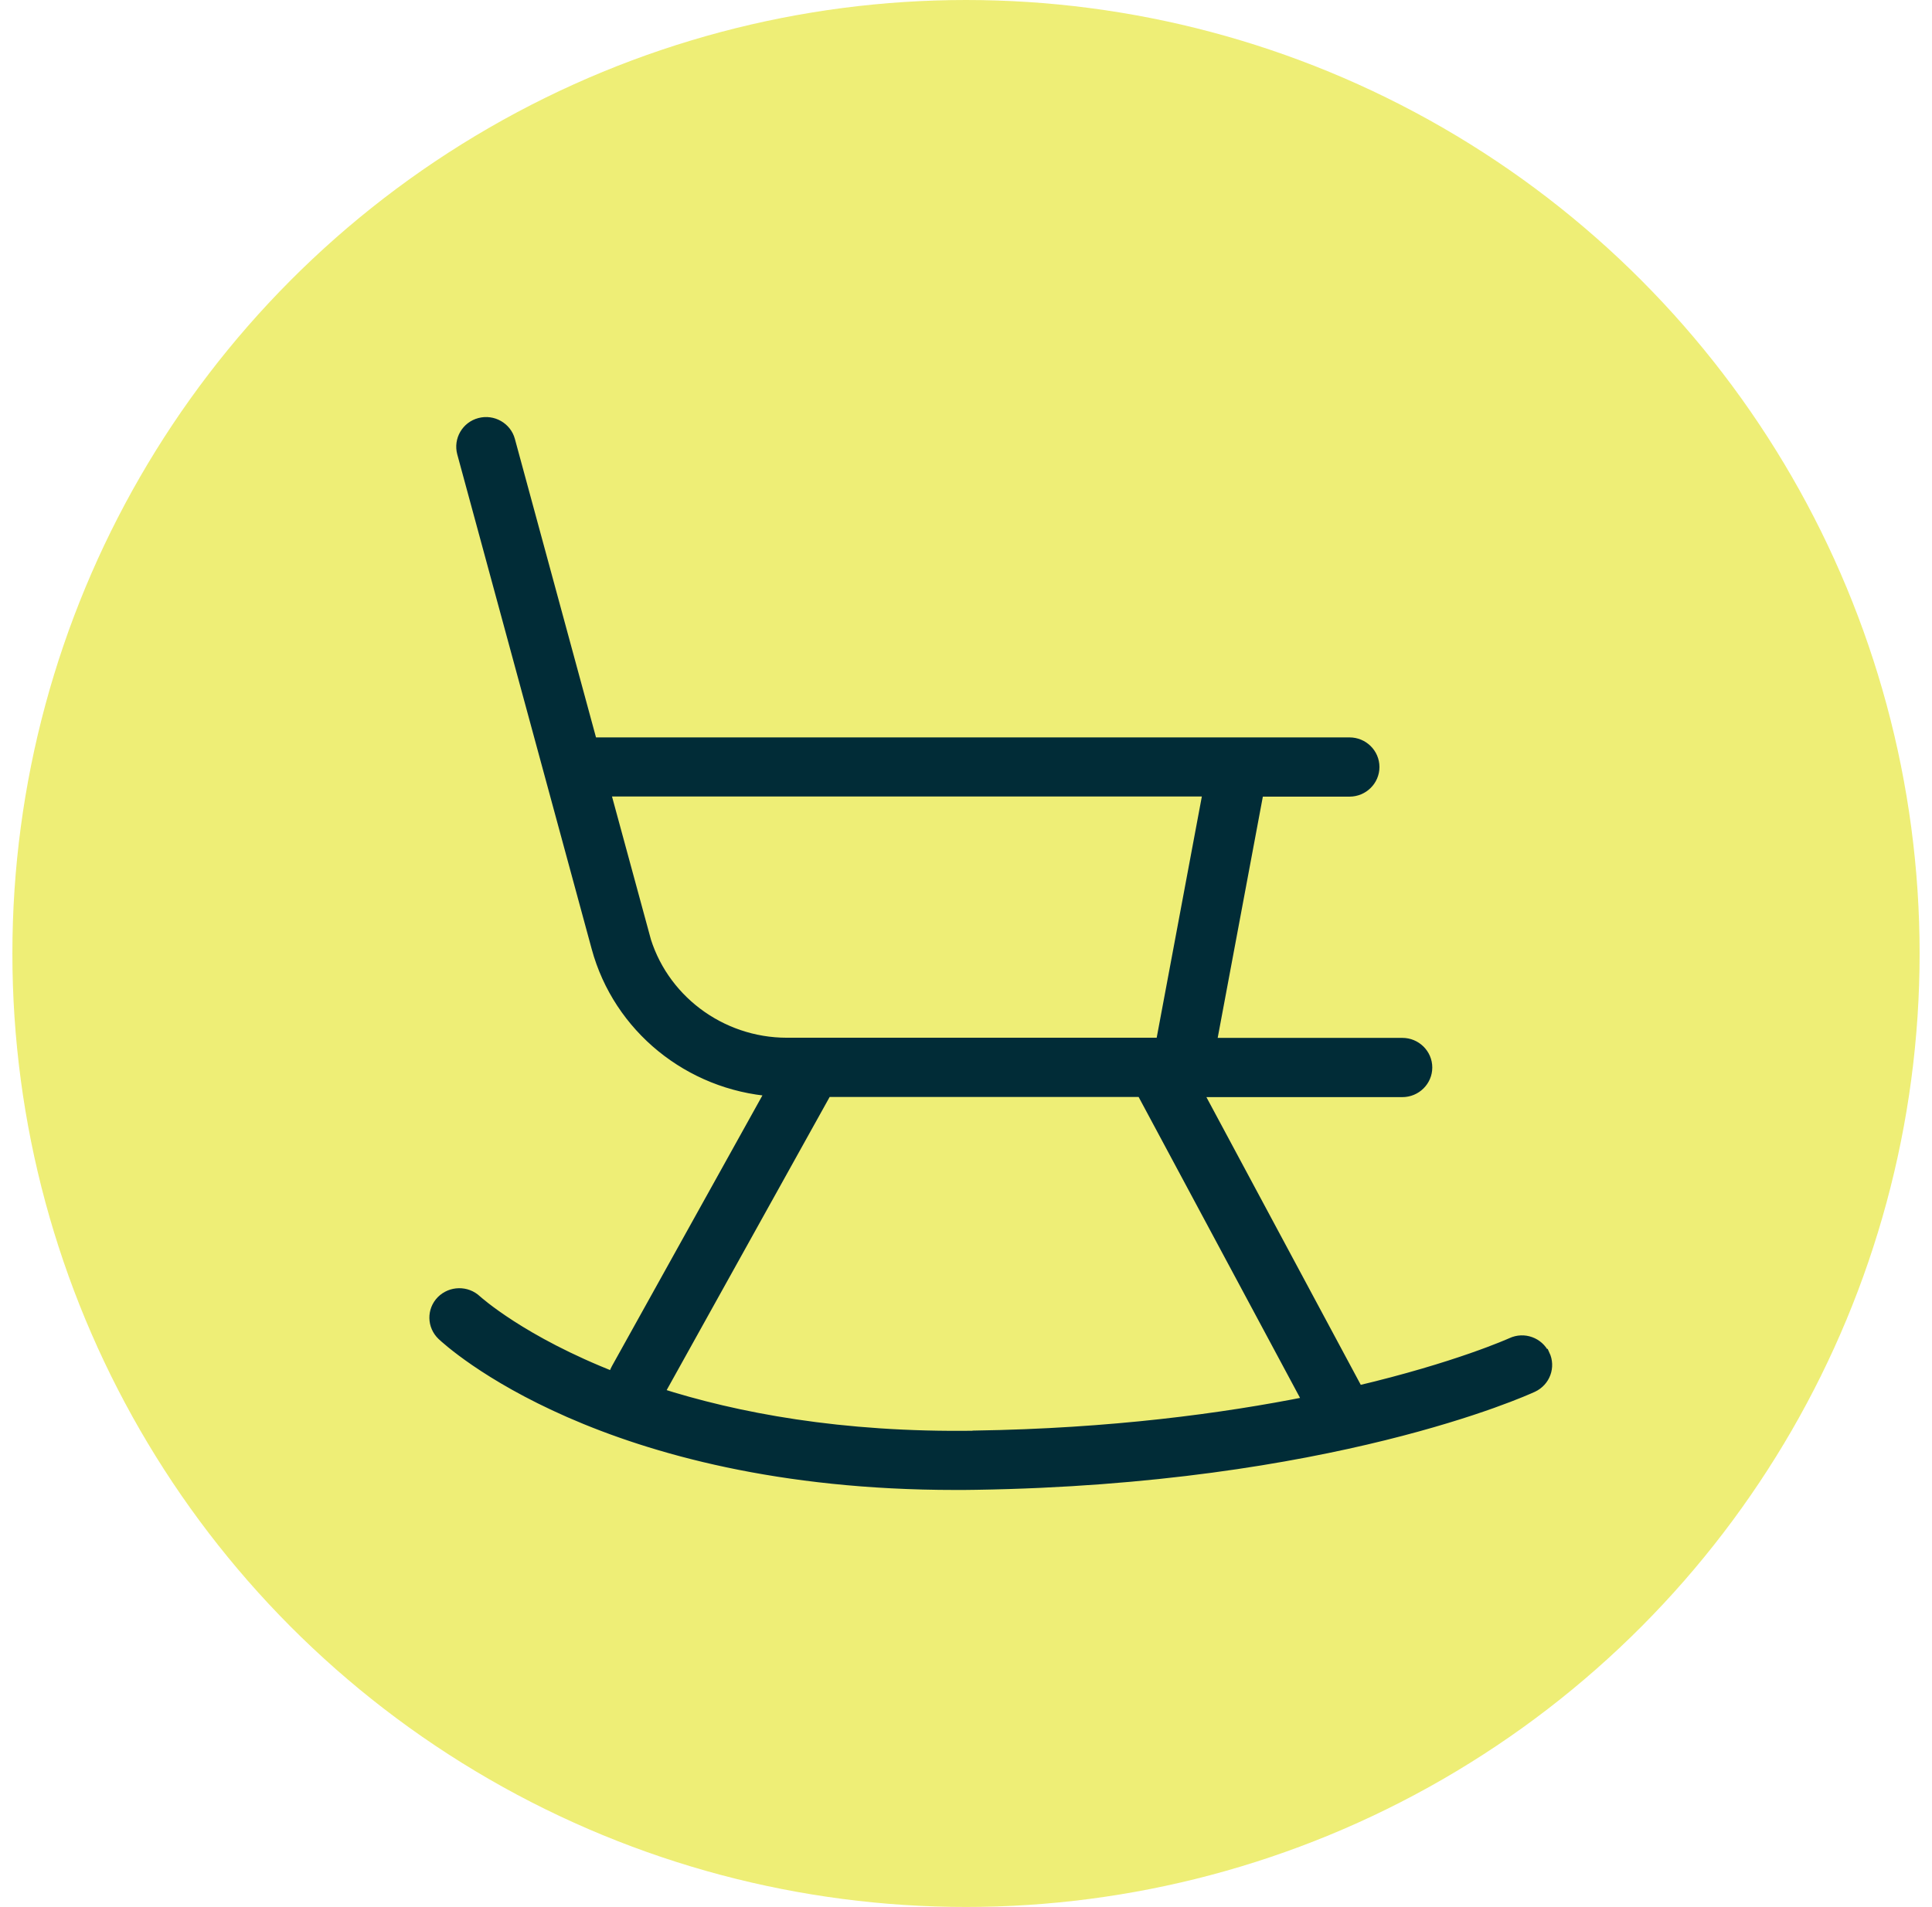
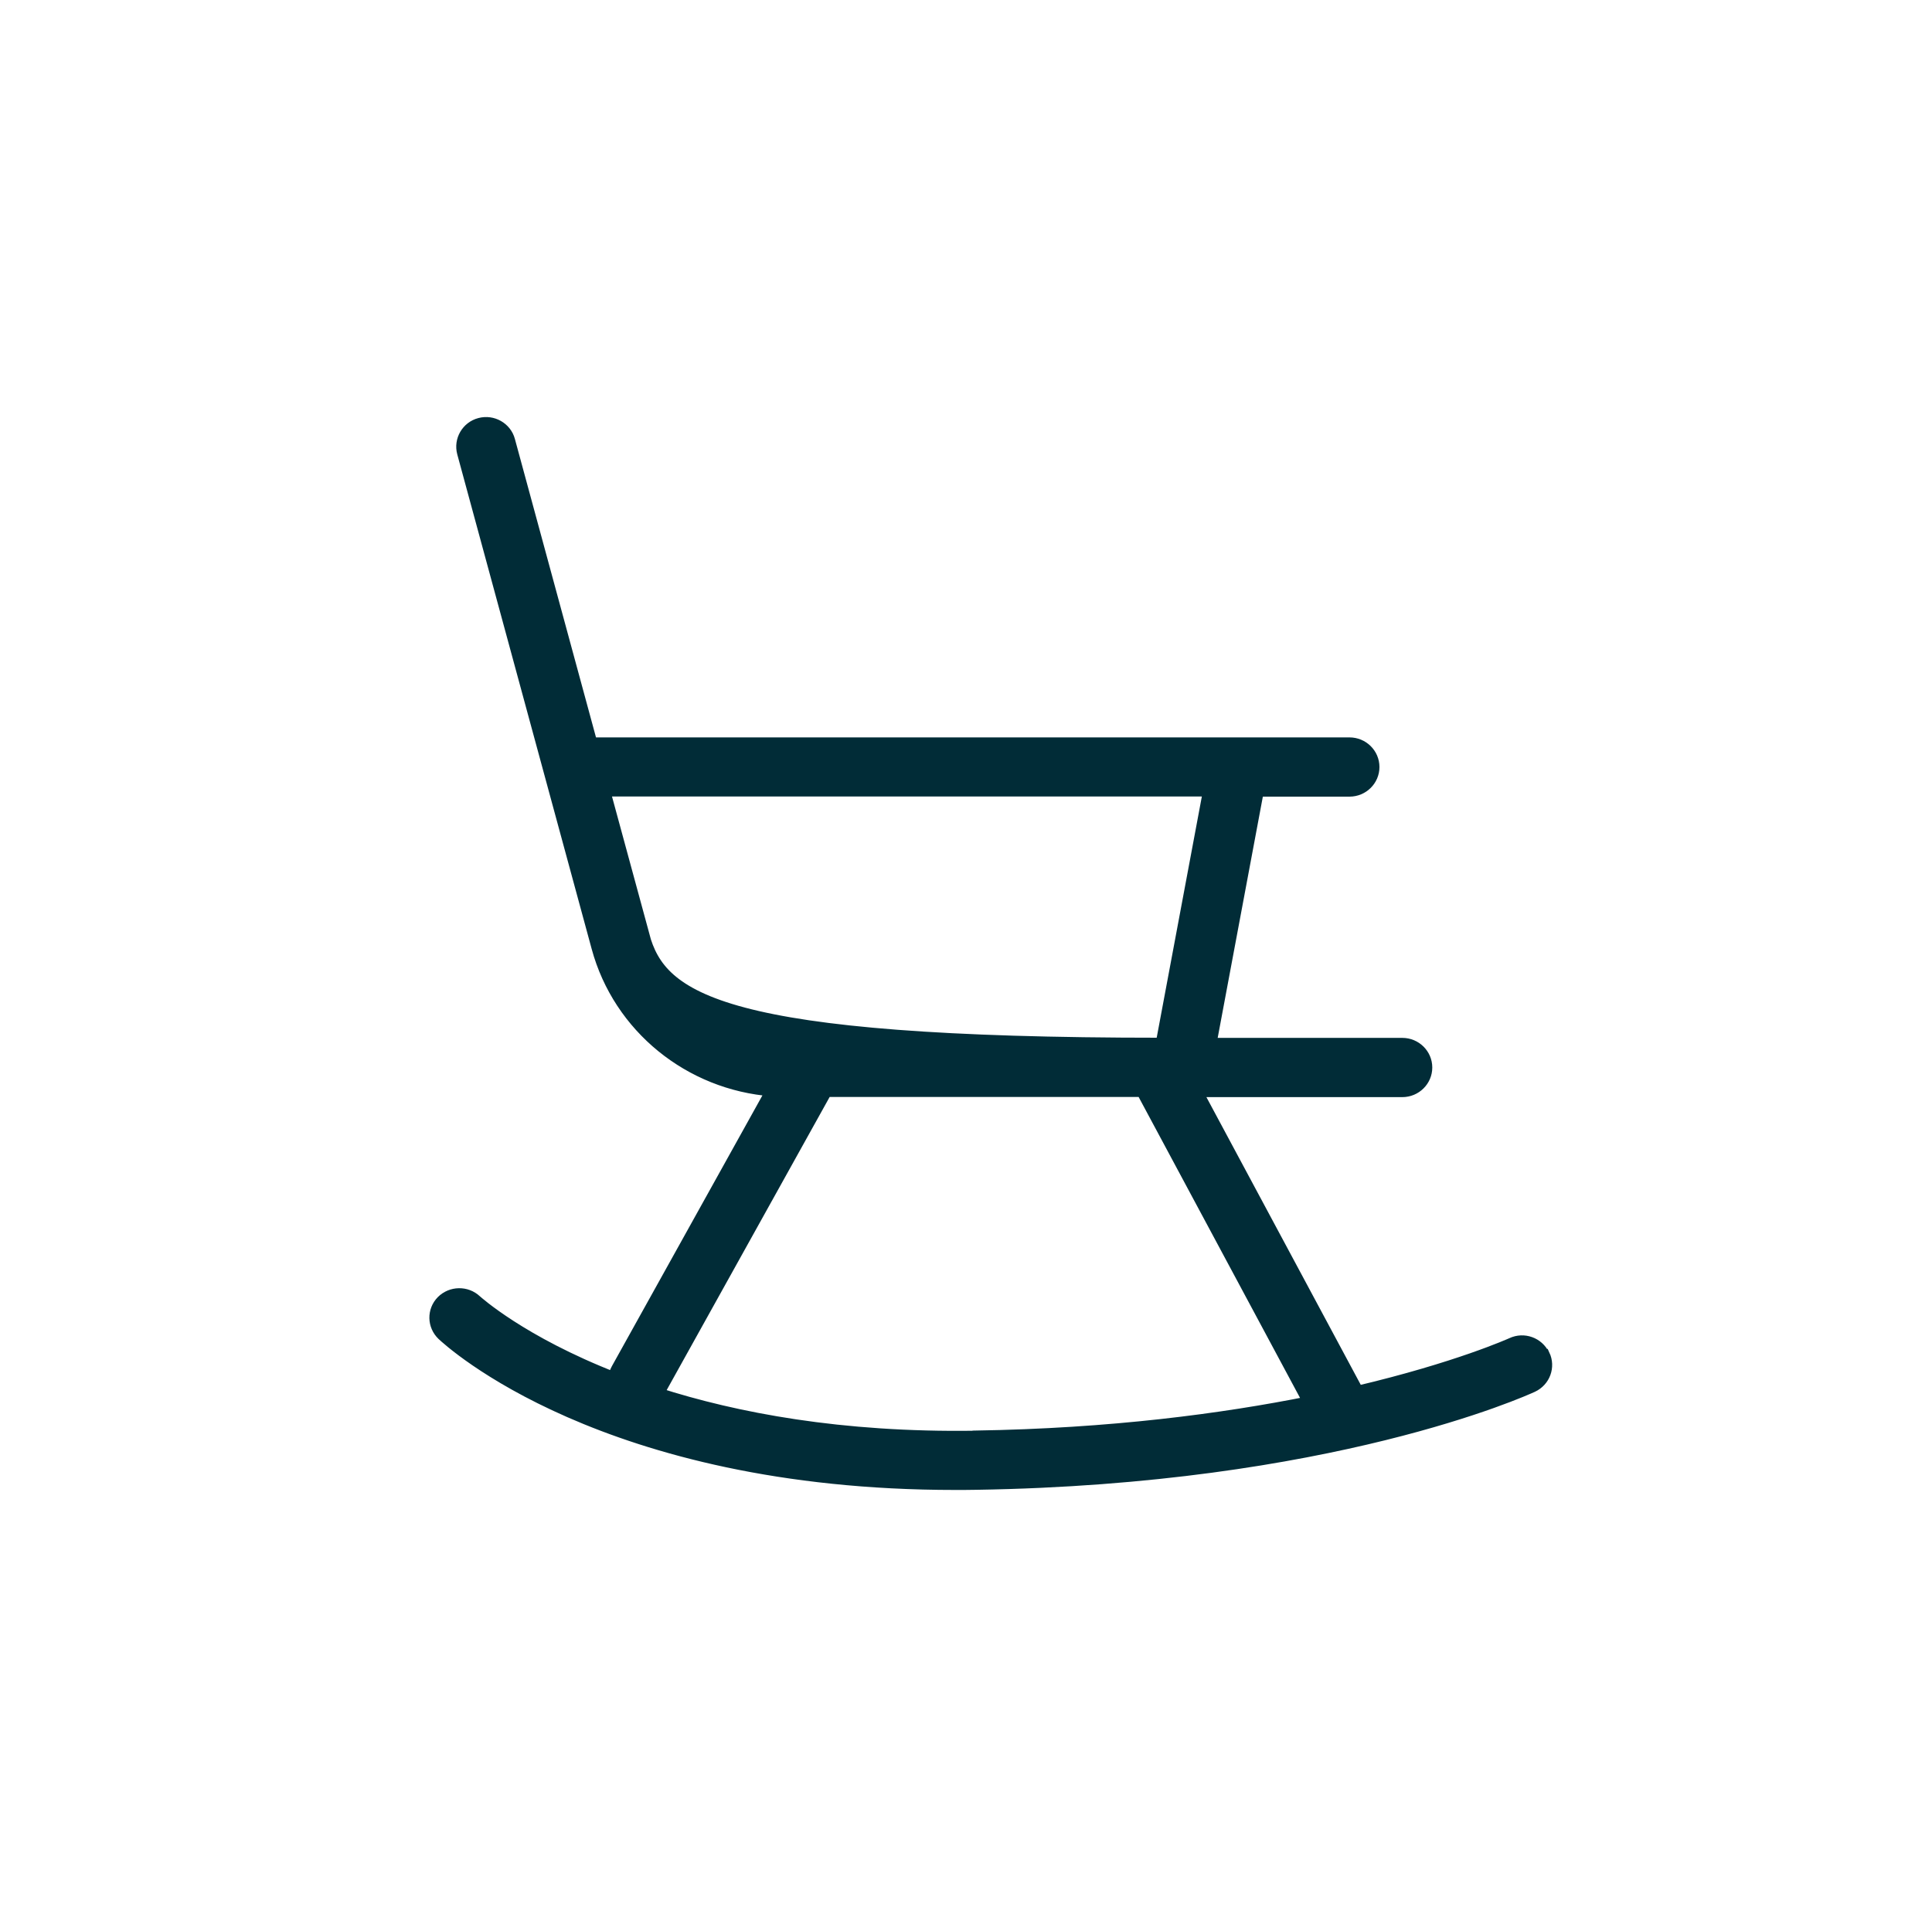
<svg xmlns="http://www.w3.org/2000/svg" width="78" height="77" viewBox="0 0 78 77" fill="none">
-   <circle cx="39" cy="38.5" r="38.5" fill="#EEEE76" />
-   <path d="M62.313 54.716C62.086 54.243 61.52 54.036 61.041 54.261C60.998 54.279 58.841 55.255 54.803 56.207C54.803 56.207 54.803 56.201 54.803 56.195L48.288 44.05H56.616C57.145 44.05 57.575 43.625 57.575 43.104C57.575 42.583 57.145 42.158 56.616 42.158H48.86L50.777 31.917H54.483C55.012 31.917 55.442 31.492 55.442 30.971C55.442 30.449 55.012 30.025 54.483 30.025H23.889C23.889 30.025 23.877 30.025 23.871 30.025L20.546 17.789C20.411 17.285 19.882 16.988 19.378 17.122C18.868 17.255 18.567 17.777 18.702 18.28L24.129 38.253C25.002 41.473 27.853 43.771 31.184 44.02L24.922 55.286C24.854 55.407 24.817 55.534 24.811 55.661C21.032 54.188 19.243 52.557 19.206 52.527C18.825 52.169 18.223 52.181 17.854 52.551C17.485 52.927 17.498 53.521 17.879 53.885C18.143 54.133 24.375 59.912 38.566 59.912C38.842 59.912 39.125 59.912 39.408 59.906C53.691 59.682 61.533 56.122 61.864 55.971C62.344 55.746 62.547 55.189 62.325 54.716H62.313ZM25.973 37.762L24.381 31.911H48.823L46.906 42.152H31.768C29.058 42.152 26.667 40.345 25.967 37.762H25.973ZM39.365 58.02C33.944 58.099 29.703 57.293 26.532 56.274C26.55 56.25 26.575 56.225 26.593 56.195L33.348 44.044H46.119L52.867 56.626C49.389 57.323 44.859 57.929 39.371 58.014L39.365 58.02Z" fill="#012C37" stroke="#012C37" stroke-width="0.5" />
+   <path d="M62.313 54.716C62.086 54.243 61.52 54.036 61.041 54.261C60.998 54.279 58.841 55.255 54.803 56.207C54.803 56.207 54.803 56.201 54.803 56.195L48.288 44.05H56.616C57.145 44.05 57.575 43.625 57.575 43.104C57.575 42.583 57.145 42.158 56.616 42.158H48.86L50.777 31.917H54.483C55.012 31.917 55.442 31.492 55.442 30.971C55.442 30.449 55.012 30.025 54.483 30.025H23.889C23.889 30.025 23.877 30.025 23.871 30.025L20.546 17.789C20.411 17.285 19.882 16.988 19.378 17.122C18.868 17.255 18.567 17.777 18.702 18.28L24.129 38.253C25.002 41.473 27.853 43.771 31.184 44.02L24.922 55.286C24.854 55.407 24.817 55.534 24.811 55.661C21.032 54.188 19.243 52.557 19.206 52.527C18.825 52.169 18.223 52.181 17.854 52.551C17.485 52.927 17.498 53.521 17.879 53.885C18.143 54.133 24.375 59.912 38.566 59.912C38.842 59.912 39.125 59.912 39.408 59.906C53.691 59.682 61.533 56.122 61.864 55.971C62.344 55.746 62.547 55.189 62.325 54.716H62.313ZM25.973 37.762L24.381 31.911H48.823L46.906 42.152C29.058 42.152 26.667 40.345 25.967 37.762H25.973ZM39.365 58.02C33.944 58.099 29.703 57.293 26.532 56.274C26.55 56.25 26.575 56.225 26.593 56.195L33.348 44.044H46.119L52.867 56.626C49.389 57.323 44.859 57.929 39.371 58.014L39.365 58.02Z" fill="#012C37" stroke="#012C37" stroke-width="0.5" />
</svg>